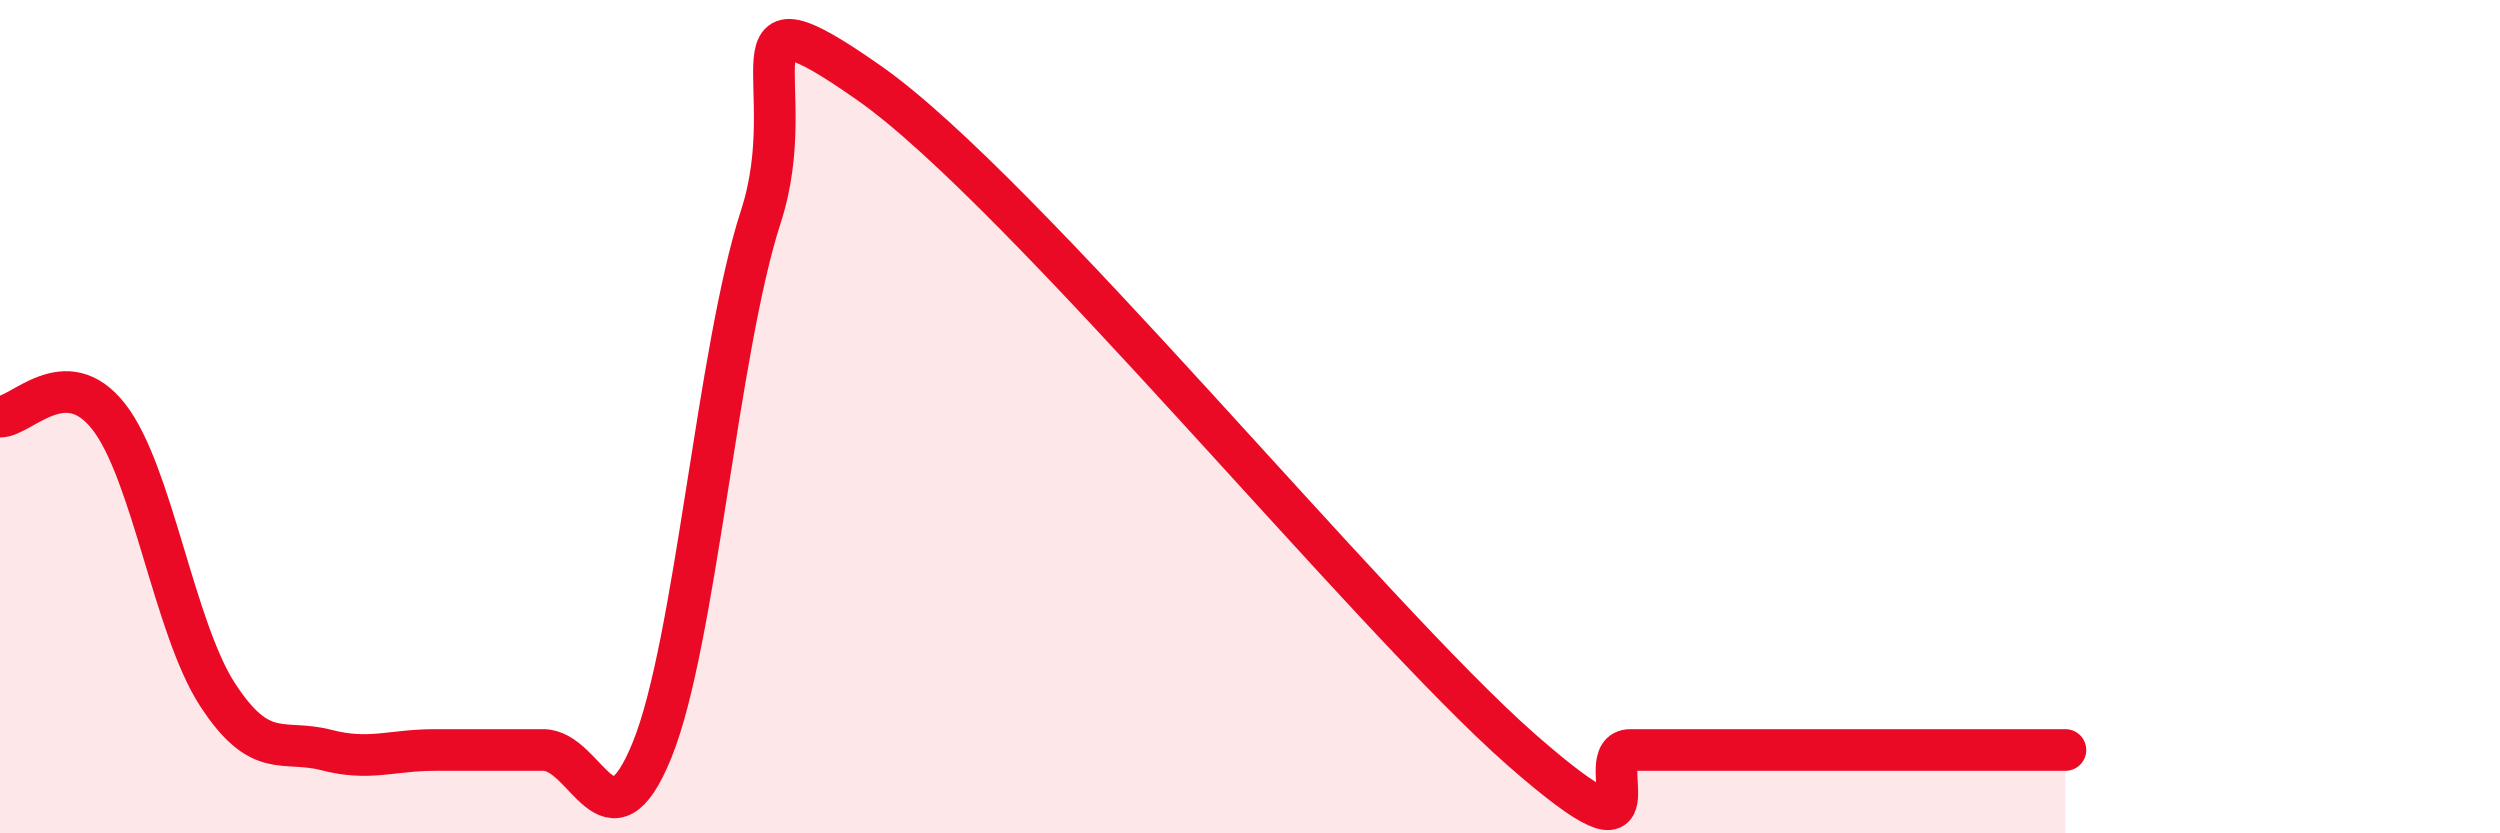
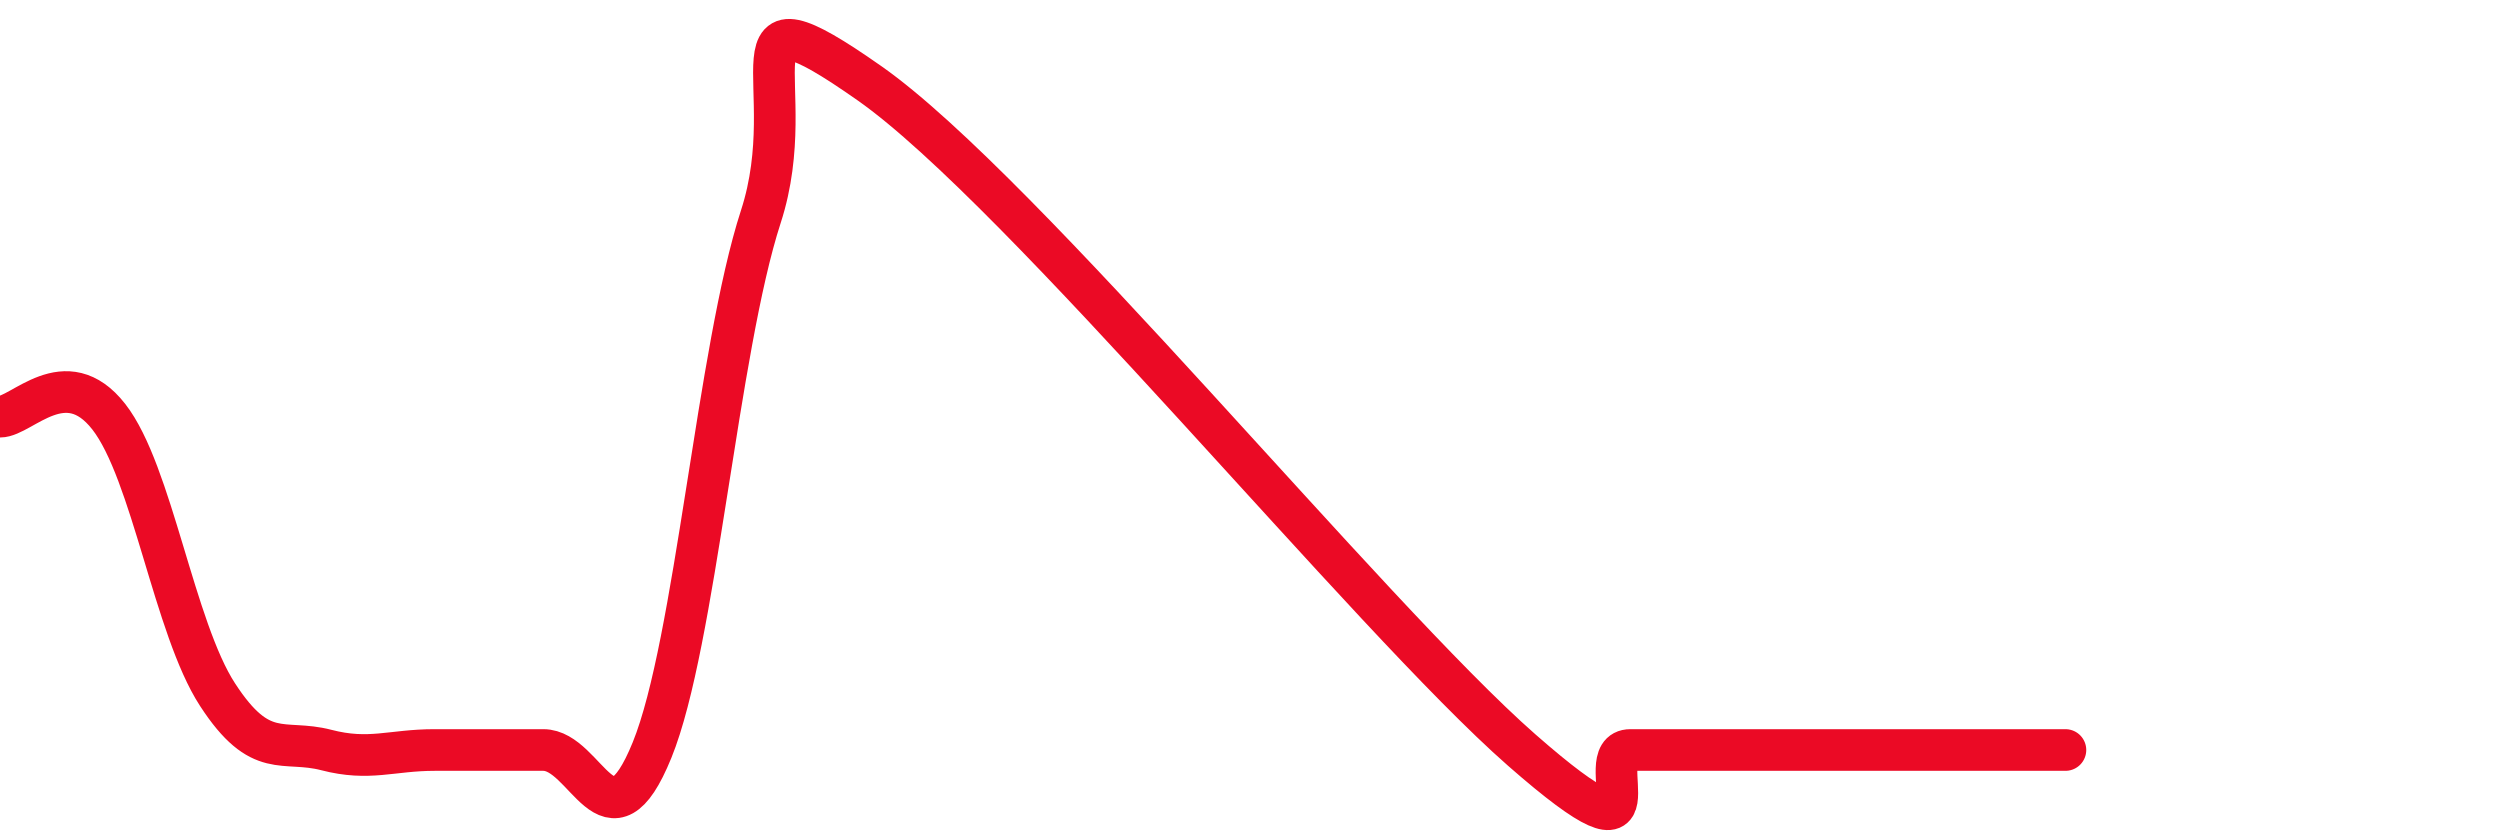
<svg xmlns="http://www.w3.org/2000/svg" width="60" height="20" viewBox="0 0 60 20">
-   <path d="M 0,10 C 0.52,10 1.57,8.67 2.61,10 C 3.65,11.33 4.18,15.07 5.22,16.67 C 6.26,18.27 6.79,17.73 7.83,18 C 8.87,18.27 9.39,18 10.43,18 C 11.47,18 12,18 13.04,18 C 14.08,18 14.61,20.56 15.65,18 C 16.69,15.44 17.22,8.4 18.26,5.2 C 19.3,2 17.22,-0.56 20.87,2 C 24.52,4.56 32.87,14.8 36.52,18 C 40.17,21.2 38.09,18 39.13,18 C 40.17,18 40.7,18 41.74,18 C 42.78,18 43.31,18 44.35,18 C 45.39,18 45.92,18 46.96,18 C 48,18 49.05,18 49.57,18L49.57 20L0 20Z" fill="#EB0A25" opacity="0.1" stroke-linecap="round" stroke-linejoin="round" />
  <path d="M 0,10 C 0.52,10 1.57,8.67 2.61,10 C 3.65,11.33 4.18,15.07 5.22,16.67 C 6.26,18.27 6.79,17.73 7.83,18 C 8.87,18.27 9.39,18 10.43,18 C 11.47,18 12,18 13.04,18 C 14.08,18 14.61,20.56 15.65,18 C 16.69,15.44 17.22,8.4 18.26,5.2 C 19.3,2 17.22,-0.56 20.87,2 C 24.52,4.56 32.87,14.8 36.52,18 C 40.17,21.2 38.09,18 39.13,18 C 40.17,18 40.7,18 41.74,18 C 42.78,18 43.31,18 44.35,18 C 45.39,18 45.92,18 46.96,18 C 48,18 49.05,18 49.57,18" stroke="#EB0A25" stroke-width="1" fill="none" stroke-linecap="round" stroke-linejoin="round" />
</svg>